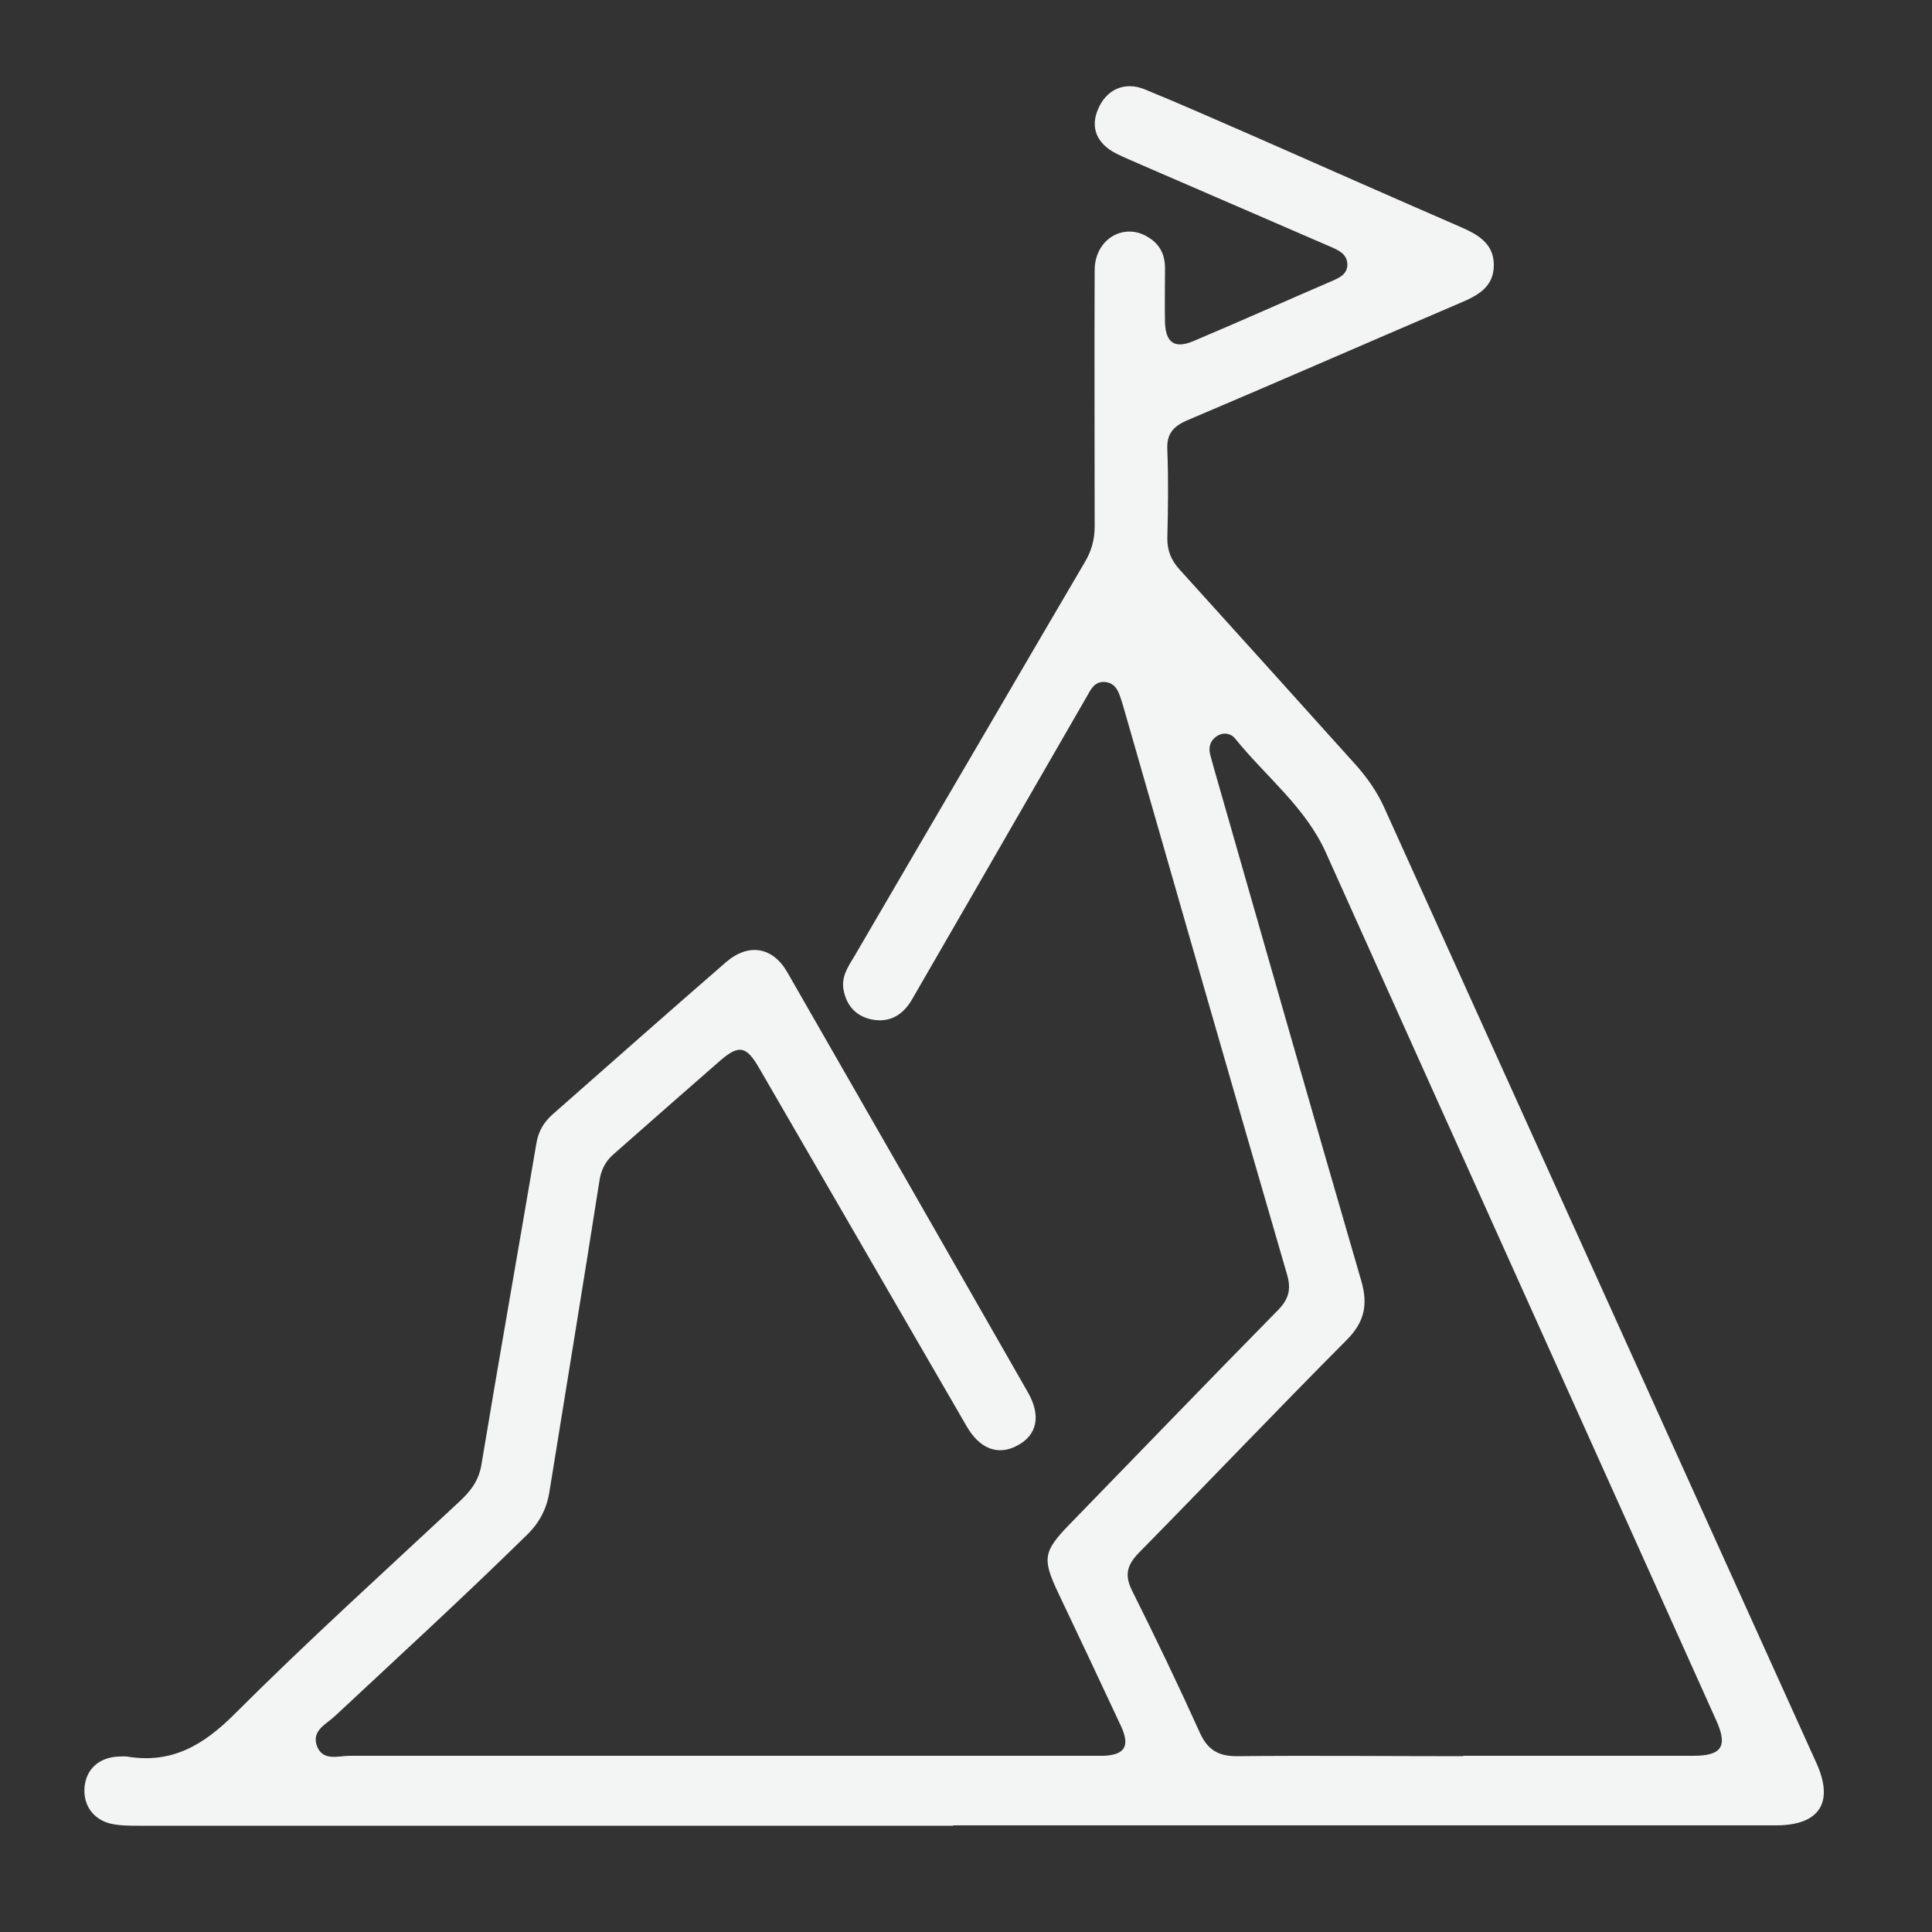
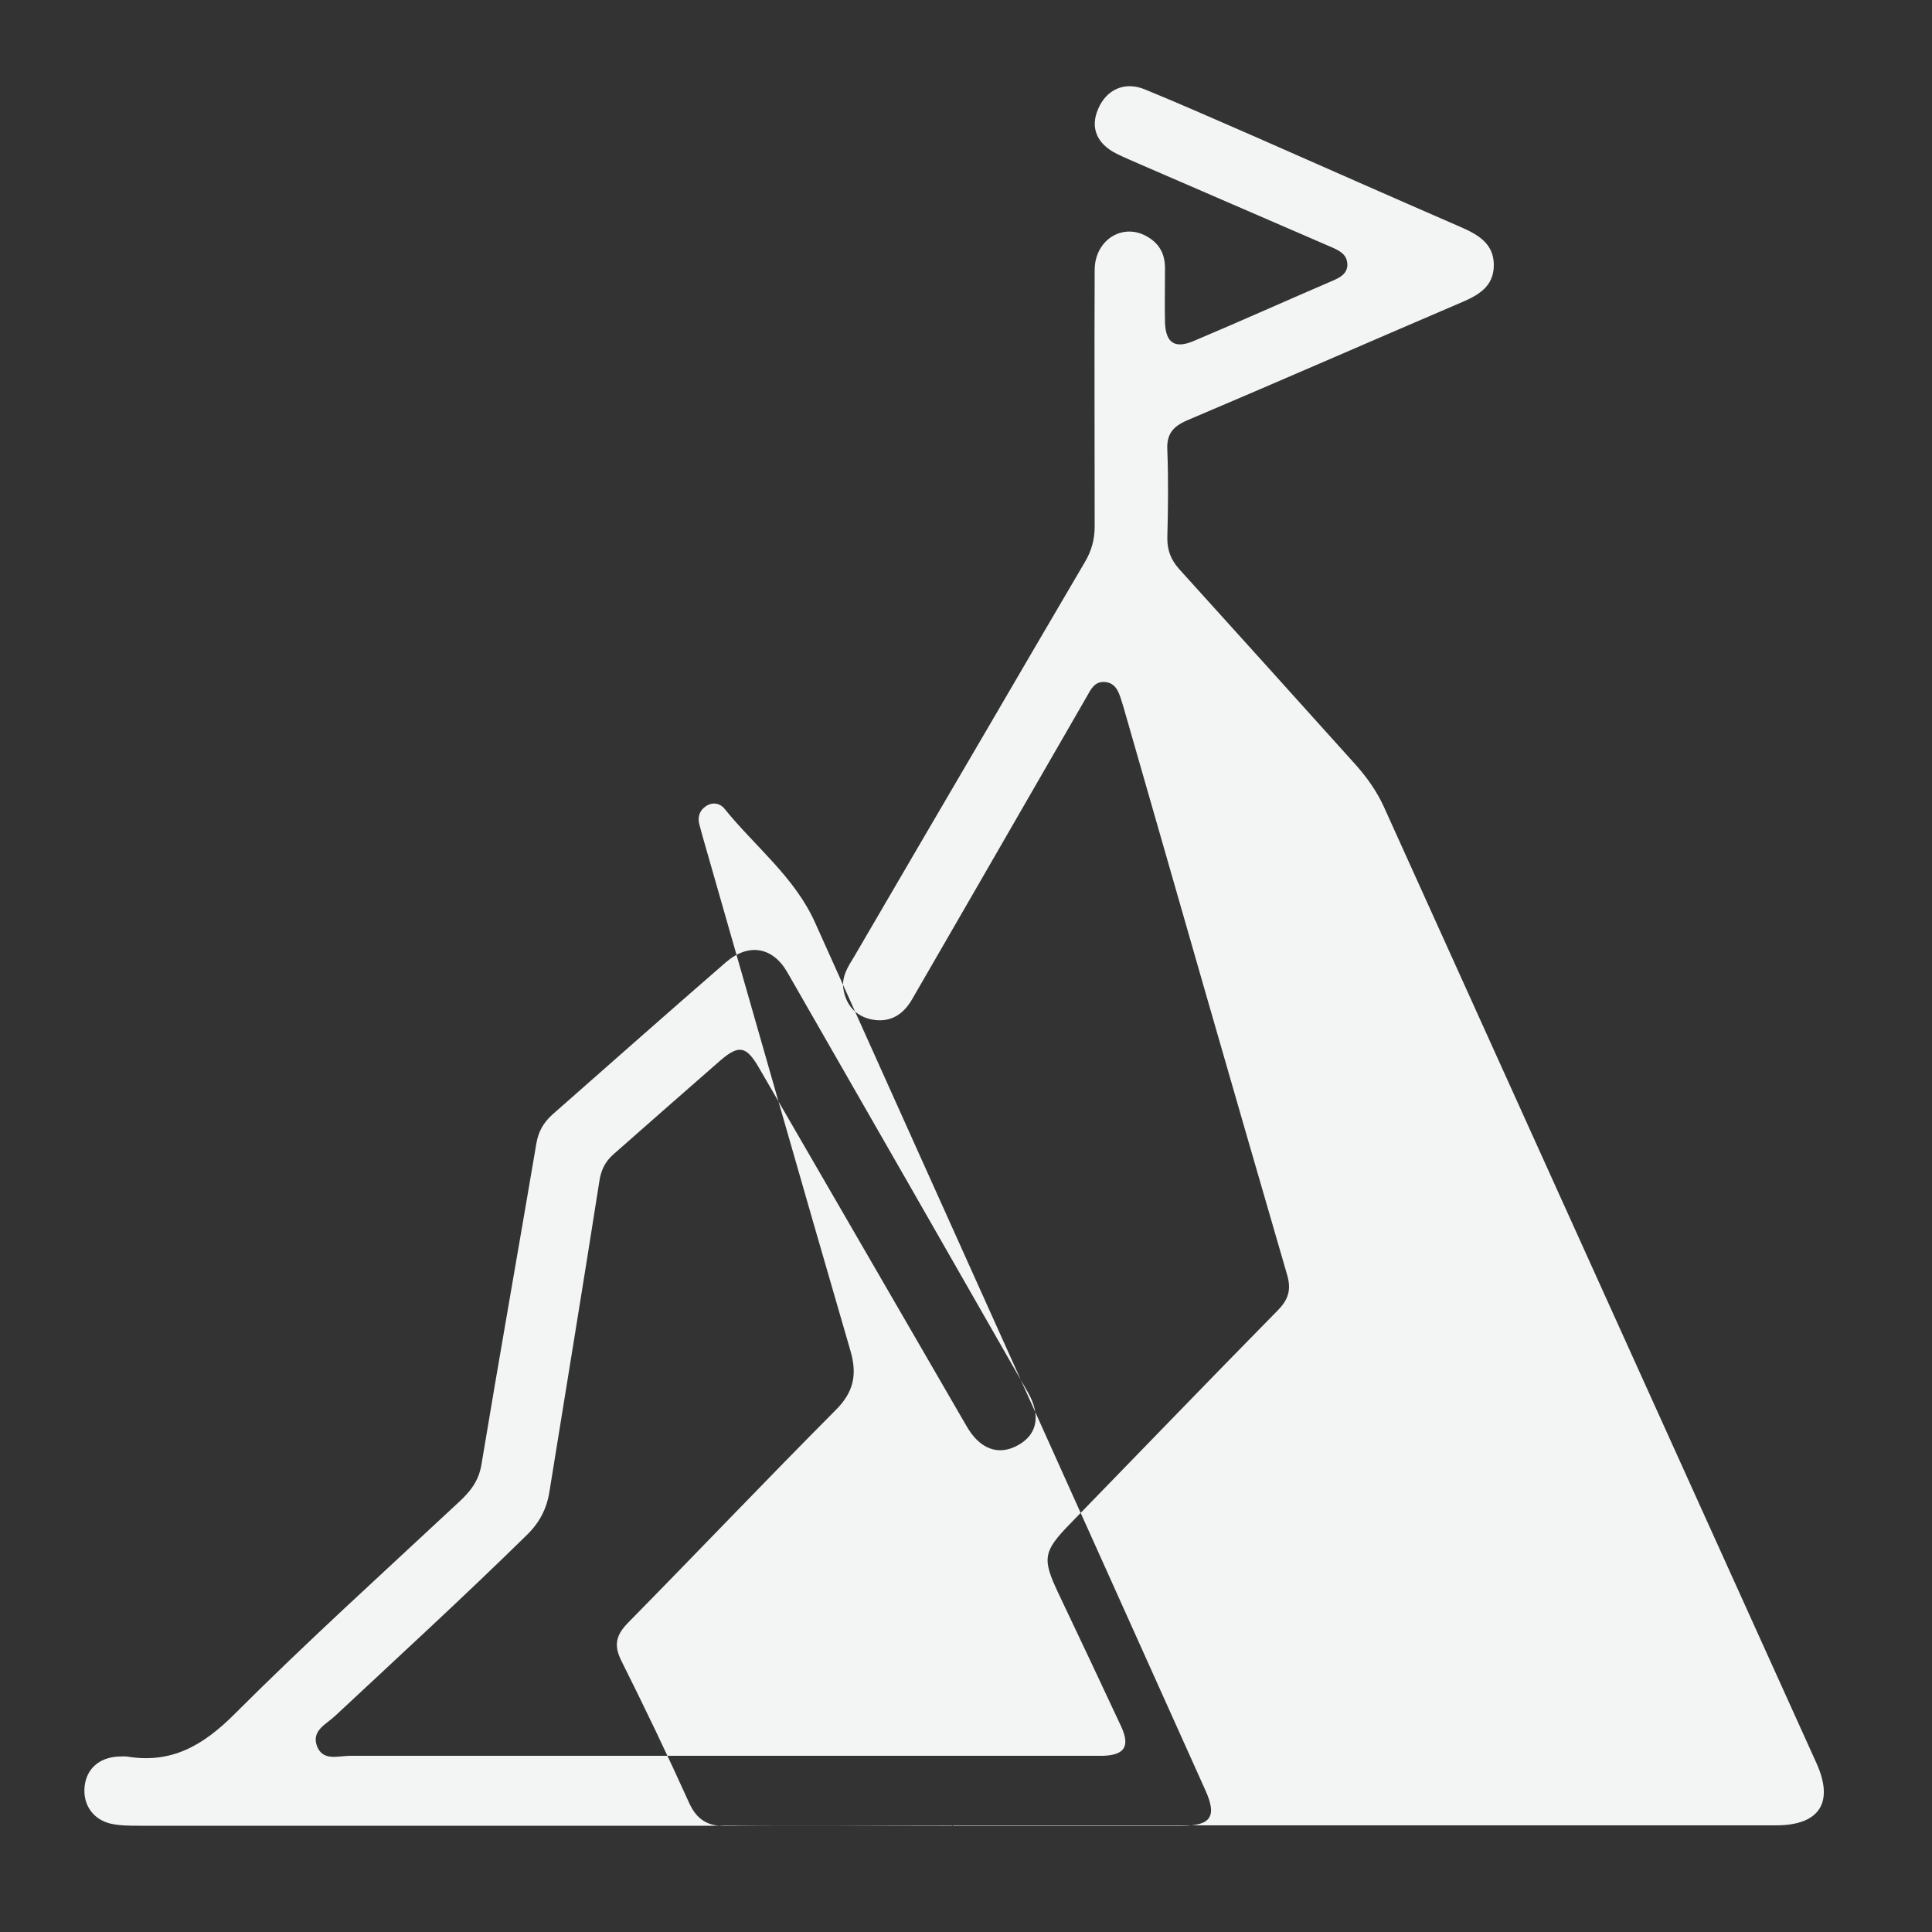
<svg xmlns="http://www.w3.org/2000/svg" id="Layer_1" viewBox="0 0 50 50">
  <rect x="0" y="0" width="50" height="50" fill="#333333" stroke="none" />
-   <path d="M24.66,47.25c-7.02,0-14.03,0-21.05,0-.24,0-.49,0-.73-.05-.48-.11-.74-.5-.69-.97.05-.45.37-.74.86-.77.08,0,.16-.01.24,0,1.15.19,1.97-.29,2.78-1.1,1.88-1.88,3.86-3.67,5.81-5.49.29-.27.51-.54.58-.97.46-2.77.95-5.53,1.42-8.3.05-.31.18-.54.41-.75,1.5-1.32,2.99-2.64,4.5-3.95.58-.5,1.21-.4,1.59.27,2.08,3.62,4.15,7.24,6.22,10.86.35.61.24,1.11-.27,1.38-.5.27-.98.09-1.32-.51-1.79-3.09-3.58-6.18-5.37-9.27-.32-.55-.51-.6-.98-.2-.93.81-1.86,1.63-2.78,2.44-.22.19-.33.42-.37.71-.42,2.68-.86,5.35-1.29,8.02-.07.45-.26.81-.59,1.13-1.62,1.59-3.3,3.13-4.96,4.68-.22.21-.61.37-.47.77.15.41.55.26.86.26,6.4,0,12.8,0,19.2,0,.1,0,.19,0,.29,0,.55-.02.7-.24.47-.75-.54-1.16-1.09-2.32-1.64-3.48-.41-.87-.38-1.06.3-1.76,1.8-1.85,3.59-3.71,5.4-5.55.27-.28.34-.53.23-.91-1.42-4.88-2.82-9.76-4.22-14.64-.02-.08-.05-.16-.07-.23-.07-.22-.15-.45-.43-.47-.26-.02-.36.19-.46.37-.99,1.72-1.98,3.43-2.97,5.15-.52.9-1.04,1.8-1.56,2.7-.24.41-.59.61-1.06.51-.4-.09-.64-.37-.71-.77-.06-.33.12-.6.28-.86,1.13-1.94,2.26-3.87,3.39-5.8.86-1.47,1.72-2.95,2.58-4.41.17-.29.25-.58.25-.92,0-2.21-.01-4.42,0-6.63,0-.79.74-1.24,1.37-.86.31.18.45.45.45.81,0,.47-.01.94,0,1.41.02.52.25.68.73.48,1.21-.51,2.41-1.05,3.62-1.57.18-.08.36-.17.37-.4,0-.26-.18-.36-.38-.45-1.64-.71-3.28-1.42-4.92-2.13-.22-.1-.45-.19-.67-.3-.52-.26-.69-.68-.48-1.16.21-.5.68-.72,1.2-.51.98.4,1.94.83,2.91,1.25,1.75.77,3.51,1.55,5.26,2.31.46.2.87.43.87.99,0,.57-.42.79-.87.98-2.36,1.01-4.71,2.04-7.07,3.04-.37.16-.53.36-.51.76.03.76.02,1.53,0,2.29,0,.31.09.55.3.79,1.54,1.7,3.07,3.4,4.6,5.1.28.32.52.66.7,1.05,3.73,8.25,7.47,16.51,11.2,24.76.46,1.02.08,1.61-1.05,1.61-7.1,0-14.19,0-21.29,0ZM37.88,45.44c1.98,0,3.96,0,5.94,0,.75,0,.9-.25.59-.93-3.36-7.48-6.73-14.95-10.09-22.43-.53-1.19-1.56-1.98-2.35-2.96-.12-.15-.32-.18-.49-.06-.16.11-.21.28-.16.47.03.11.06.22.09.33,1.27,4.43,2.53,8.86,3.82,13.29.18.62.08,1.07-.38,1.53-1.81,1.82-3.58,3.68-5.38,5.51-.31.32-.37.58-.17.98.61,1.22,1.2,2.45,1.76,3.69.2.43.48.59.94.59,1.95-.02,3.9,0,5.85,0Z" fill="#f3f4f4" stroke-width="0" />
+   <path d="M24.66,47.25c-7.02,0-14.03,0-21.05,0-.24,0-.49,0-.73-.05-.48-.11-.74-.5-.69-.97.05-.45.37-.74.86-.77.08,0,.16-.01.24,0,1.15.19,1.97-.29,2.78-1.1,1.88-1.88,3.86-3.67,5.81-5.49.29-.27.51-.54.58-.97.46-2.77.95-5.53,1.42-8.3.05-.31.18-.54.41-.75,1.5-1.32,2.99-2.64,4.5-3.95.58-.5,1.21-.4,1.59.27,2.08,3.62,4.15,7.24,6.22,10.86.35.61.24,1.11-.27,1.38-.5.27-.98.09-1.32-.51-1.79-3.09-3.58-6.18-5.37-9.27-.32-.55-.51-.6-.98-.2-.93.81-1.86,1.63-2.78,2.44-.22.19-.33.42-.37.71-.42,2.68-.86,5.35-1.29,8.02-.07.45-.26.81-.59,1.13-1.62,1.59-3.3,3.13-4.96,4.68-.22.21-.61.37-.47.77.15.41.55.26.86.26,6.4,0,12.8,0,19.2,0,.1,0,.19,0,.29,0,.55-.02.7-.24.47-.75-.54-1.16-1.09-2.32-1.64-3.48-.41-.87-.38-1.06.3-1.76,1.8-1.85,3.59-3.71,5.4-5.55.27-.28.34-.53.23-.91-1.42-4.88-2.82-9.76-4.22-14.64-.02-.08-.05-.16-.07-.23-.07-.22-.15-.45-.43-.47-.26-.02-.36.19-.46.37-.99,1.72-1.98,3.43-2.97,5.15-.52.9-1.04,1.8-1.56,2.7-.24.41-.59.61-1.06.51-.4-.09-.64-.37-.71-.77-.06-.33.12-.6.28-.86,1.13-1.94,2.26-3.87,3.39-5.8.86-1.47,1.72-2.95,2.58-4.41.17-.29.25-.58.25-.92,0-2.21-.01-4.42,0-6.63,0-.79.74-1.24,1.37-.86.31.18.45.45.45.81,0,.47-.01.94,0,1.41.02.52.25.68.73.48,1.21-.51,2.41-1.05,3.62-1.57.18-.08.36-.17.37-.4,0-.26-.18-.36-.38-.45-1.64-.71-3.28-1.42-4.92-2.13-.22-.1-.45-.19-.67-.3-.52-.26-.69-.68-.48-1.16.21-.5.68-.72,1.2-.51.98.4,1.94.83,2.91,1.25,1.75.77,3.51,1.55,5.26,2.31.46.2.87.43.87.99,0,.57-.42.79-.87.98-2.36,1.01-4.71,2.04-7.07,3.04-.37.16-.53.36-.51.76.03.76.02,1.53,0,2.29,0,.31.09.55.3.79,1.54,1.7,3.07,3.4,4.6,5.1.28.32.52.66.7,1.05,3.73,8.25,7.47,16.51,11.2,24.76.46,1.02.08,1.61-1.05,1.61-7.1,0-14.19,0-21.29,0Zc1.98,0,3.96,0,5.94,0,.75,0,.9-.25.59-.93-3.36-7.48-6.73-14.95-10.09-22.43-.53-1.19-1.56-1.98-2.35-2.96-.12-.15-.32-.18-.49-.06-.16.11-.21.28-.16.47.03.11.06.22.09.33,1.27,4.43,2.53,8.86,3.82,13.29.18.62.08,1.07-.38,1.53-1.81,1.82-3.58,3.68-5.38,5.51-.31.32-.37.58-.17.98.61,1.22,1.2,2.45,1.76,3.69.2.43.48.59.94.59,1.95-.02,3.9,0,5.85,0Z" fill="#f3f4f4" stroke-width="0" />
</svg>